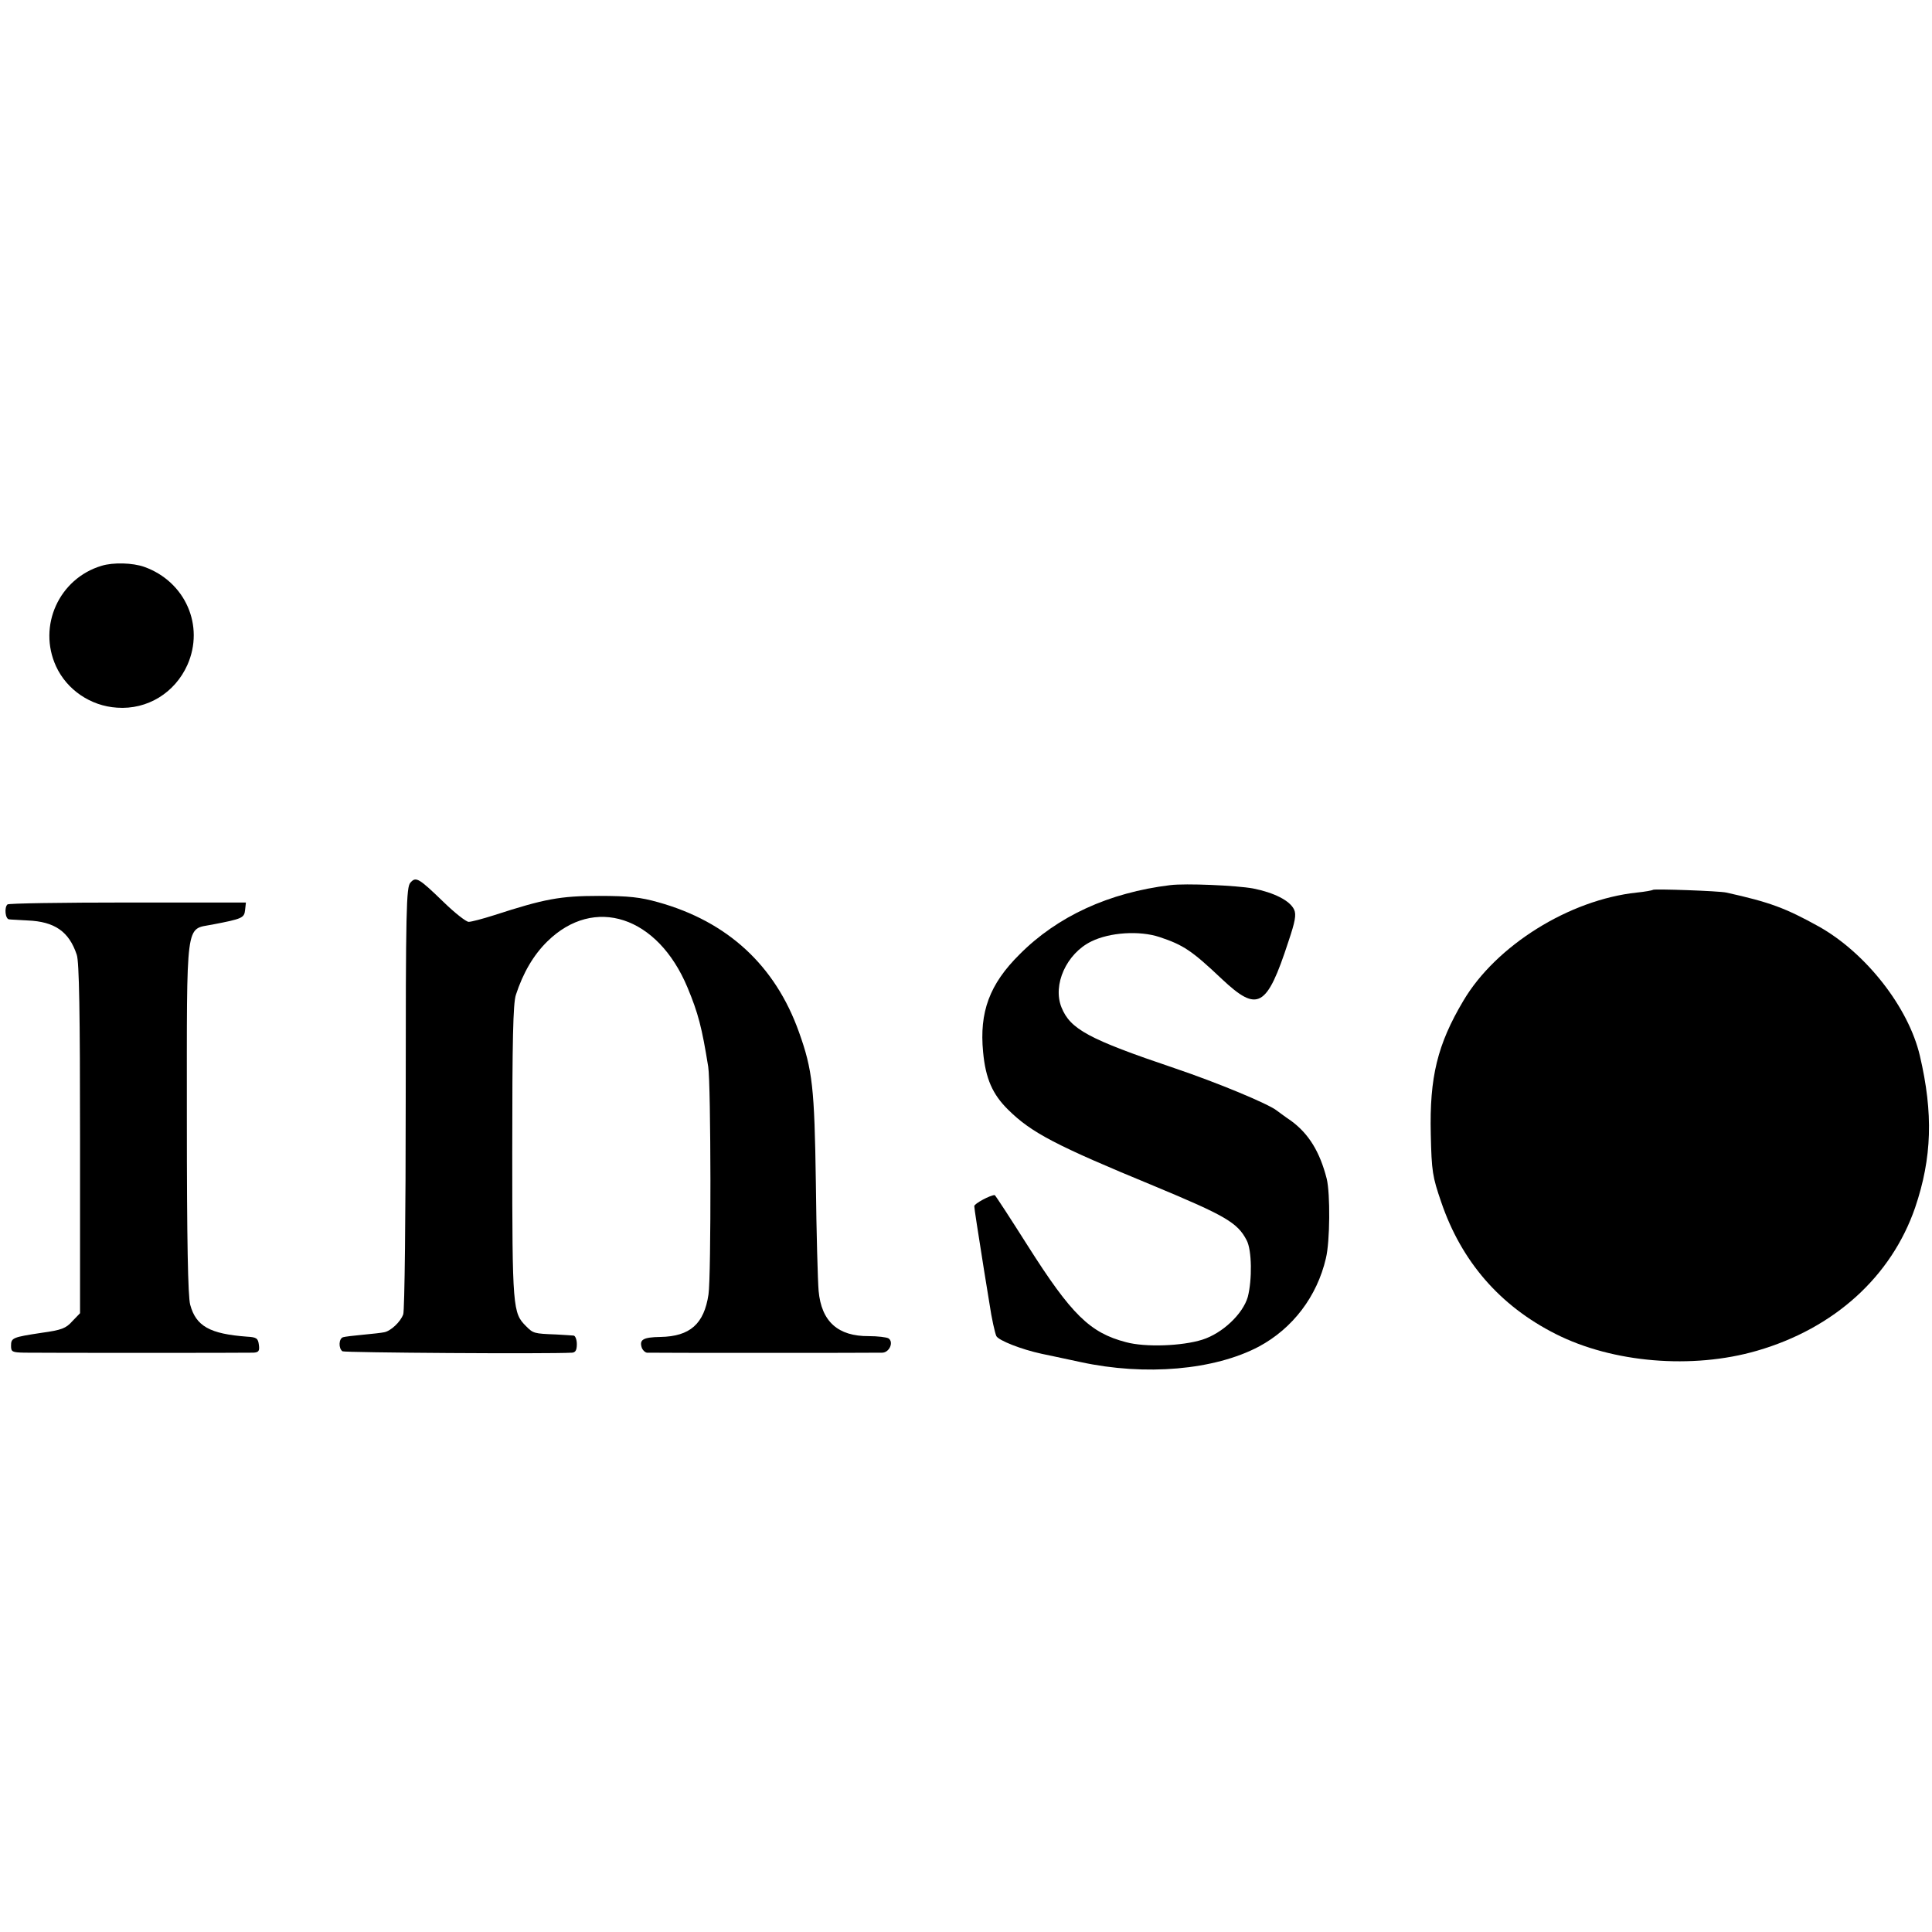
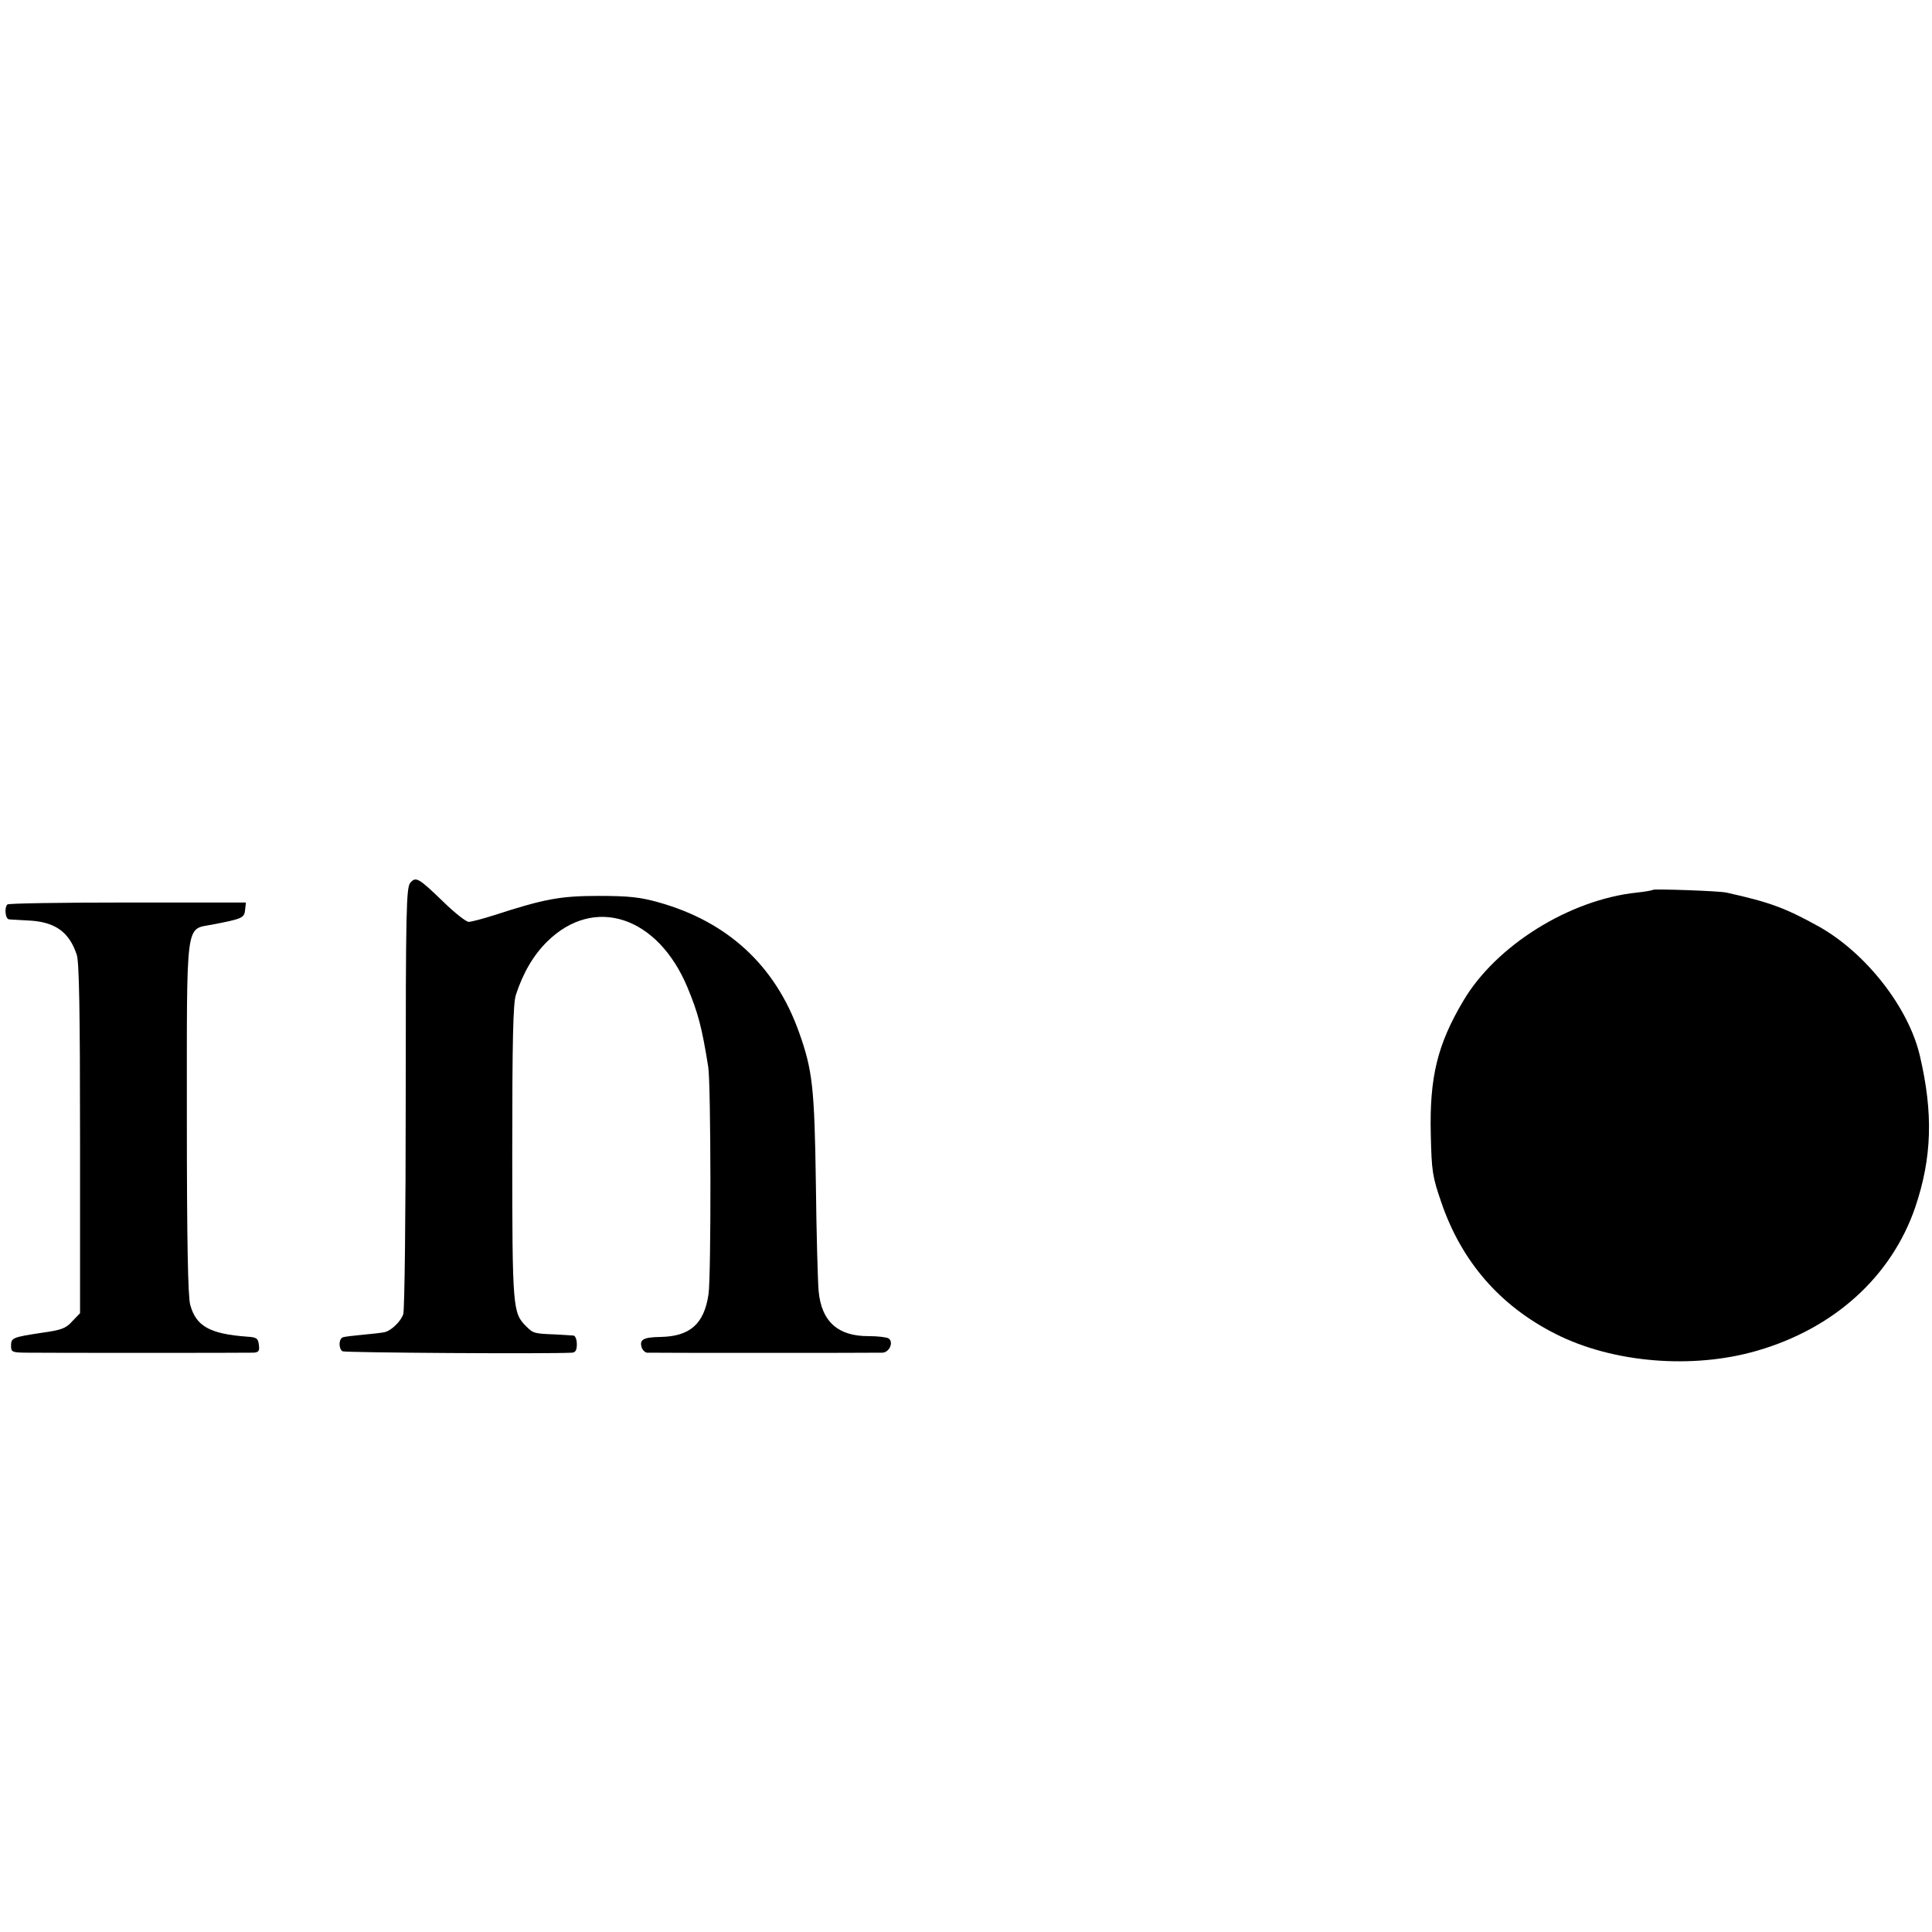
<svg xmlns="http://www.w3.org/2000/svg" version="1.0" width="700pt" height="700pt" viewBox="0 0 700 700" preserveAspectRatio="xMidYMid meet">
  <g transform="translate(0,700) scale(0.1,-0.1)" fill="#000000" stroke="none">
-     <path d="M368 4950 c-154 -46 -232 -218 -165 -364 39 -85 125 -144 221 -150 110 -8 210 54 255 155 63 142 -8 302 -156 355 -42 15 -113 17 -155 4z" />
    <path d="M1487 3802 c-15 -16 -17 -96 -17 -780 0 -419 -4 -772 -9 -784 -10 -28 -46 -61 -69 -65 -9 -2 -44 -6 -77 -9 -33 -3 -66 -7 -72 -9 -16 -5 -17 -41 -2 -51 9 -5 741 -10 832 -5 12 1 17 9 17 31 0 17 -6 31 -12 31 -7 1 -35 2 -63 4 -81 3 -83 4 -109 30 -48 48 -50 63 -50 630 0 405 3 539 13 570 26 80 64 145 114 194 170 167 400 92 508 -167 39 -94 52 -144 75 -287 10 -60 11 -761 1 -825 -16 -107 -67 -152 -174 -154 -64 -1 -78 -10 -67 -41 4 -8 11 -15 18 -16 13 -1 821 -1 853 0 26 1 42 39 22 52 -7 4 -39 8 -71 8 -112 -1 -172 53 -182 164 -3 34 -8 211 -10 392 -5 344 -12 408 -61 545 -86 242 -259 401 -510 471 -64 18 -106 23 -215 23 -141 0 -198 -11 -380 -70 -41 -13 -82 -24 -92 -24 -9 0 -50 32 -90 71 -91 88 -101 94 -121 71z" />
-     <path d="M4240 3793 c-222 -27 -409 -113 -546 -251 -109 -108 -146 -209 -132 -354 9 -96 34 -153 91 -209 84 -83 172 -129 526 -275 262 -109 305 -134 338 -198 19 -36 20 -143 4 -205 -18 -62 -92 -132 -165 -155 -73 -23 -206 -28 -276 -9 -131 34 -198 100 -356 349 -64 101 -118 184 -120 184 -16 0 -74 -31 -74 -40 0 -8 12 -85 35 -230 2 -14 11 -69 20 -123 8 -55 20 -107 25 -118 9 -16 90 -48 164 -64 11 -2 75 -16 141 -30 235 -51 485 -29 646 56 123 66 211 182 243 320 15 61 16 234 3 288 -25 98 -65 163 -129 210 -24 16 -47 34 -53 38 -31 24 -213 100 -370 153 -311 105 -377 141 -409 220 -33 82 18 195 108 239 67 33 174 40 247 16 87 -29 117 -49 227 -153 129 -121 162 -103 240 136 25 74 29 98 21 116 -15 33 -73 62 -149 77 -61 11 -245 19 -300 12z" />
    <path d="M5989 3776 c-2 -2 -29 -7 -59 -10 -244 -26 -510 -192 -628 -392 -94 -158 -123 -277 -118 -484 3 -134 6 -153 38 -246 73 -214 212 -375 414 -477 207 -105 496 -129 730 -61 280 81 487 269 573 519 61 180 66 341 17 550 -41 175 -195 372 -366 468 -121 67 -177 88 -335 123 -26 6 -261 14 -266 10z" />
    <path d="M27 3723 c-12 -11 -8 -53 6 -54 6 -1 37 -2 67 -4 98 -4 150 -40 178 -124 9 -24 12 -215 12 -666 l0 -633 -28 -29 c-23 -26 -39 -32 -111 -42 -105 -16 -111 -18 -111 -47 0 -22 4 -24 48 -25 64 -1 801 -1 830 0 19 1 23 6 20 28 -3 24 -8 28 -43 30 -135 10 -185 38 -206 116 -8 30 -12 229 -12 673 0 731 -6 685 92 704 109 21 116 24 119 53 l3 27 -429 0 c-236 0 -432 -3 -435 -7z" />
  </g>
</svg>